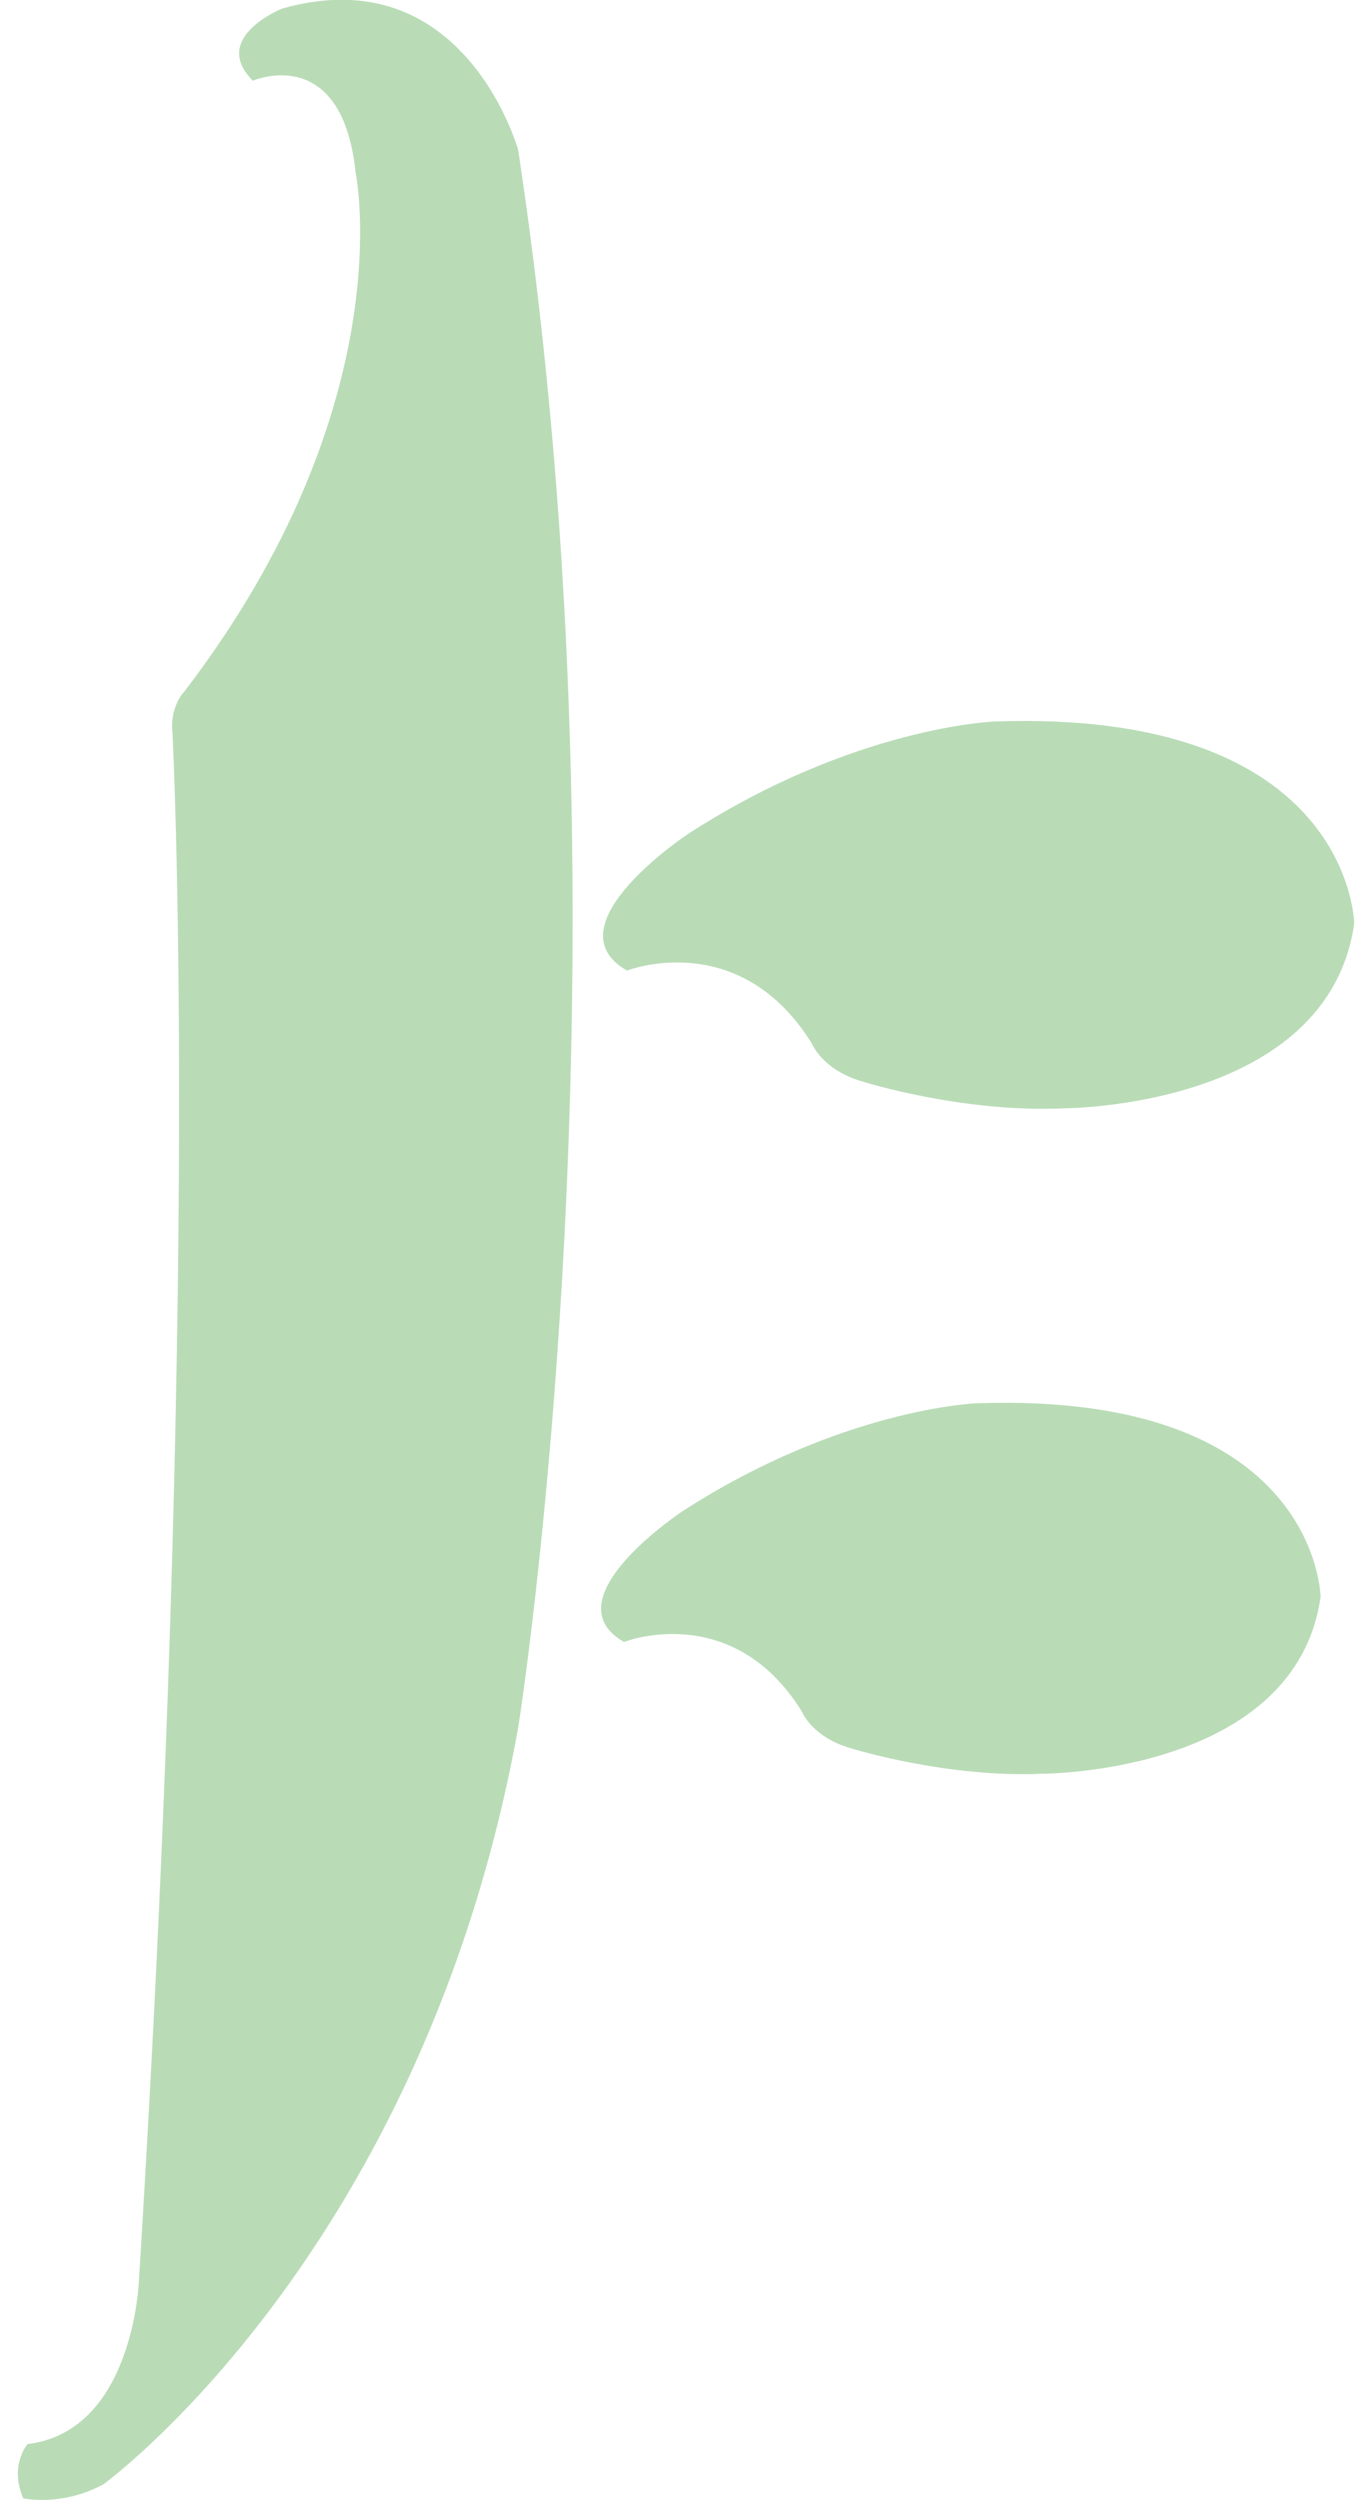
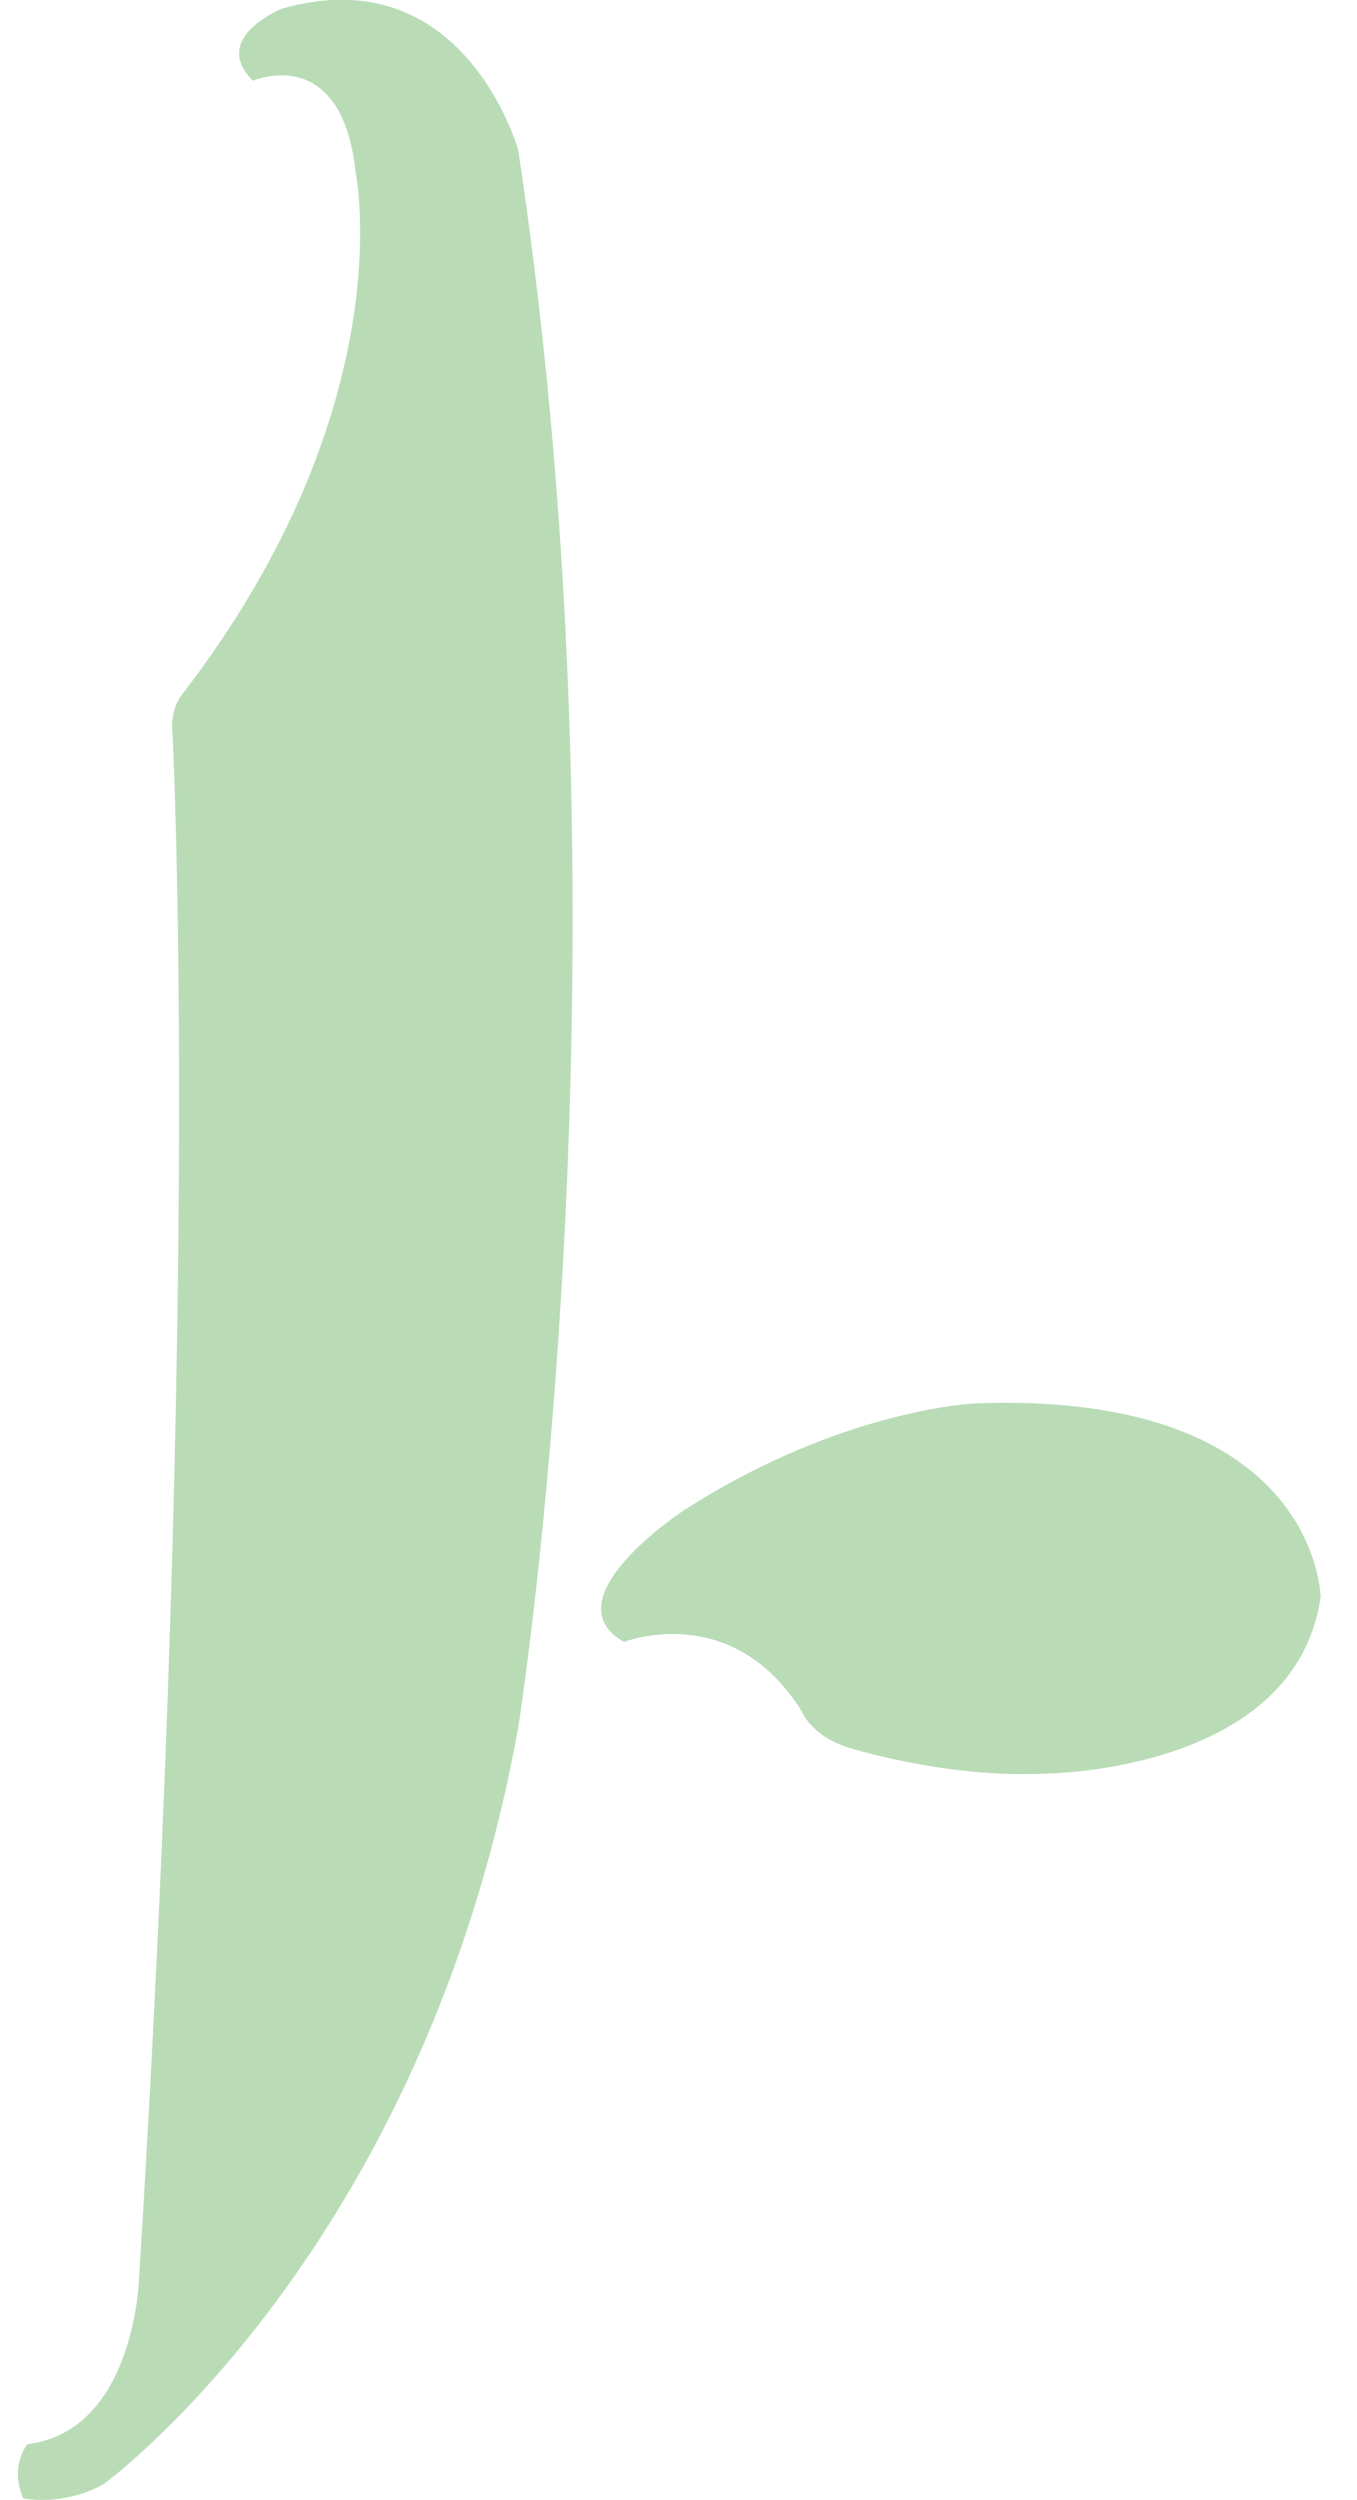
<svg xmlns="http://www.w3.org/2000/svg" width="38" height="70" viewBox="0 0 38 70" fill="none">
  <g clip-path="url(#clip0_751_159)">
-     <path d="M17.542 27.18C17.542 27.18 20.702 25.93 22.742 29.23C22.742 29.23 23.032 29.97 24.182 30.29C24.182 30.29 26.982 31.17 29.822 31.03C29.822 31.03 37.182 31.02 37.922 25.86C37.922 25.86 37.852 19.85 27.852 20.2C27.852 20.2 23.922 20.34 19.282 23.34C19.282 23.34 15.362 25.92 17.552 27.17L17.542 27.18Z" fill="#B9DCB7" />
    <path d="M17.48 45.97C17.48 45.97 20.51 44.78 22.46 47.93C22.46 47.93 22.74 48.64 23.83 48.95C23.83 48.95 26.51 49.79 29.23 49.66C29.23 49.66 36.28 49.65 36.98 44.71C36.98 44.71 36.91 38.95 27.34 39.29C27.34 39.29 23.58 39.43 19.13 42.3C19.13 42.3 15.37 44.77 17.47 45.97H17.48Z" fill="#B9DCB7" />
    <path d="M4.831 20.56C4.831 20.56 5.631 35.79 3.891 63.84C3.891 63.84 3.751 68.07 0.771 68.43C0.771 68.43 0.251 69.03 0.651 69.95C0.651 69.95 1.721 70.19 2.891 69.56C2.891 69.56 11.861 63.06 14.511 48.37C14.511 48.37 17.941 26.86 14.511 4.2C14.511 4.2 13.011 -1.21 7.901 0.24C7.901 0.24 5.871 1.05 7.081 2.26C7.081 2.26 9.581 1.17 9.961 4.85C9.961 4.85 11.301 11.33 5.171 19.35C5.171 19.35 4.741 19.77 4.831 20.54V20.56Z" fill="#B9DCB7" />
  </g>
  <defs>
    <clipPath id="clip0_751_159">
      <rect width="37.41" height="70" fill="white" transform="translate(0.5)" />
    </clipPath>
  </defs>
</svg>